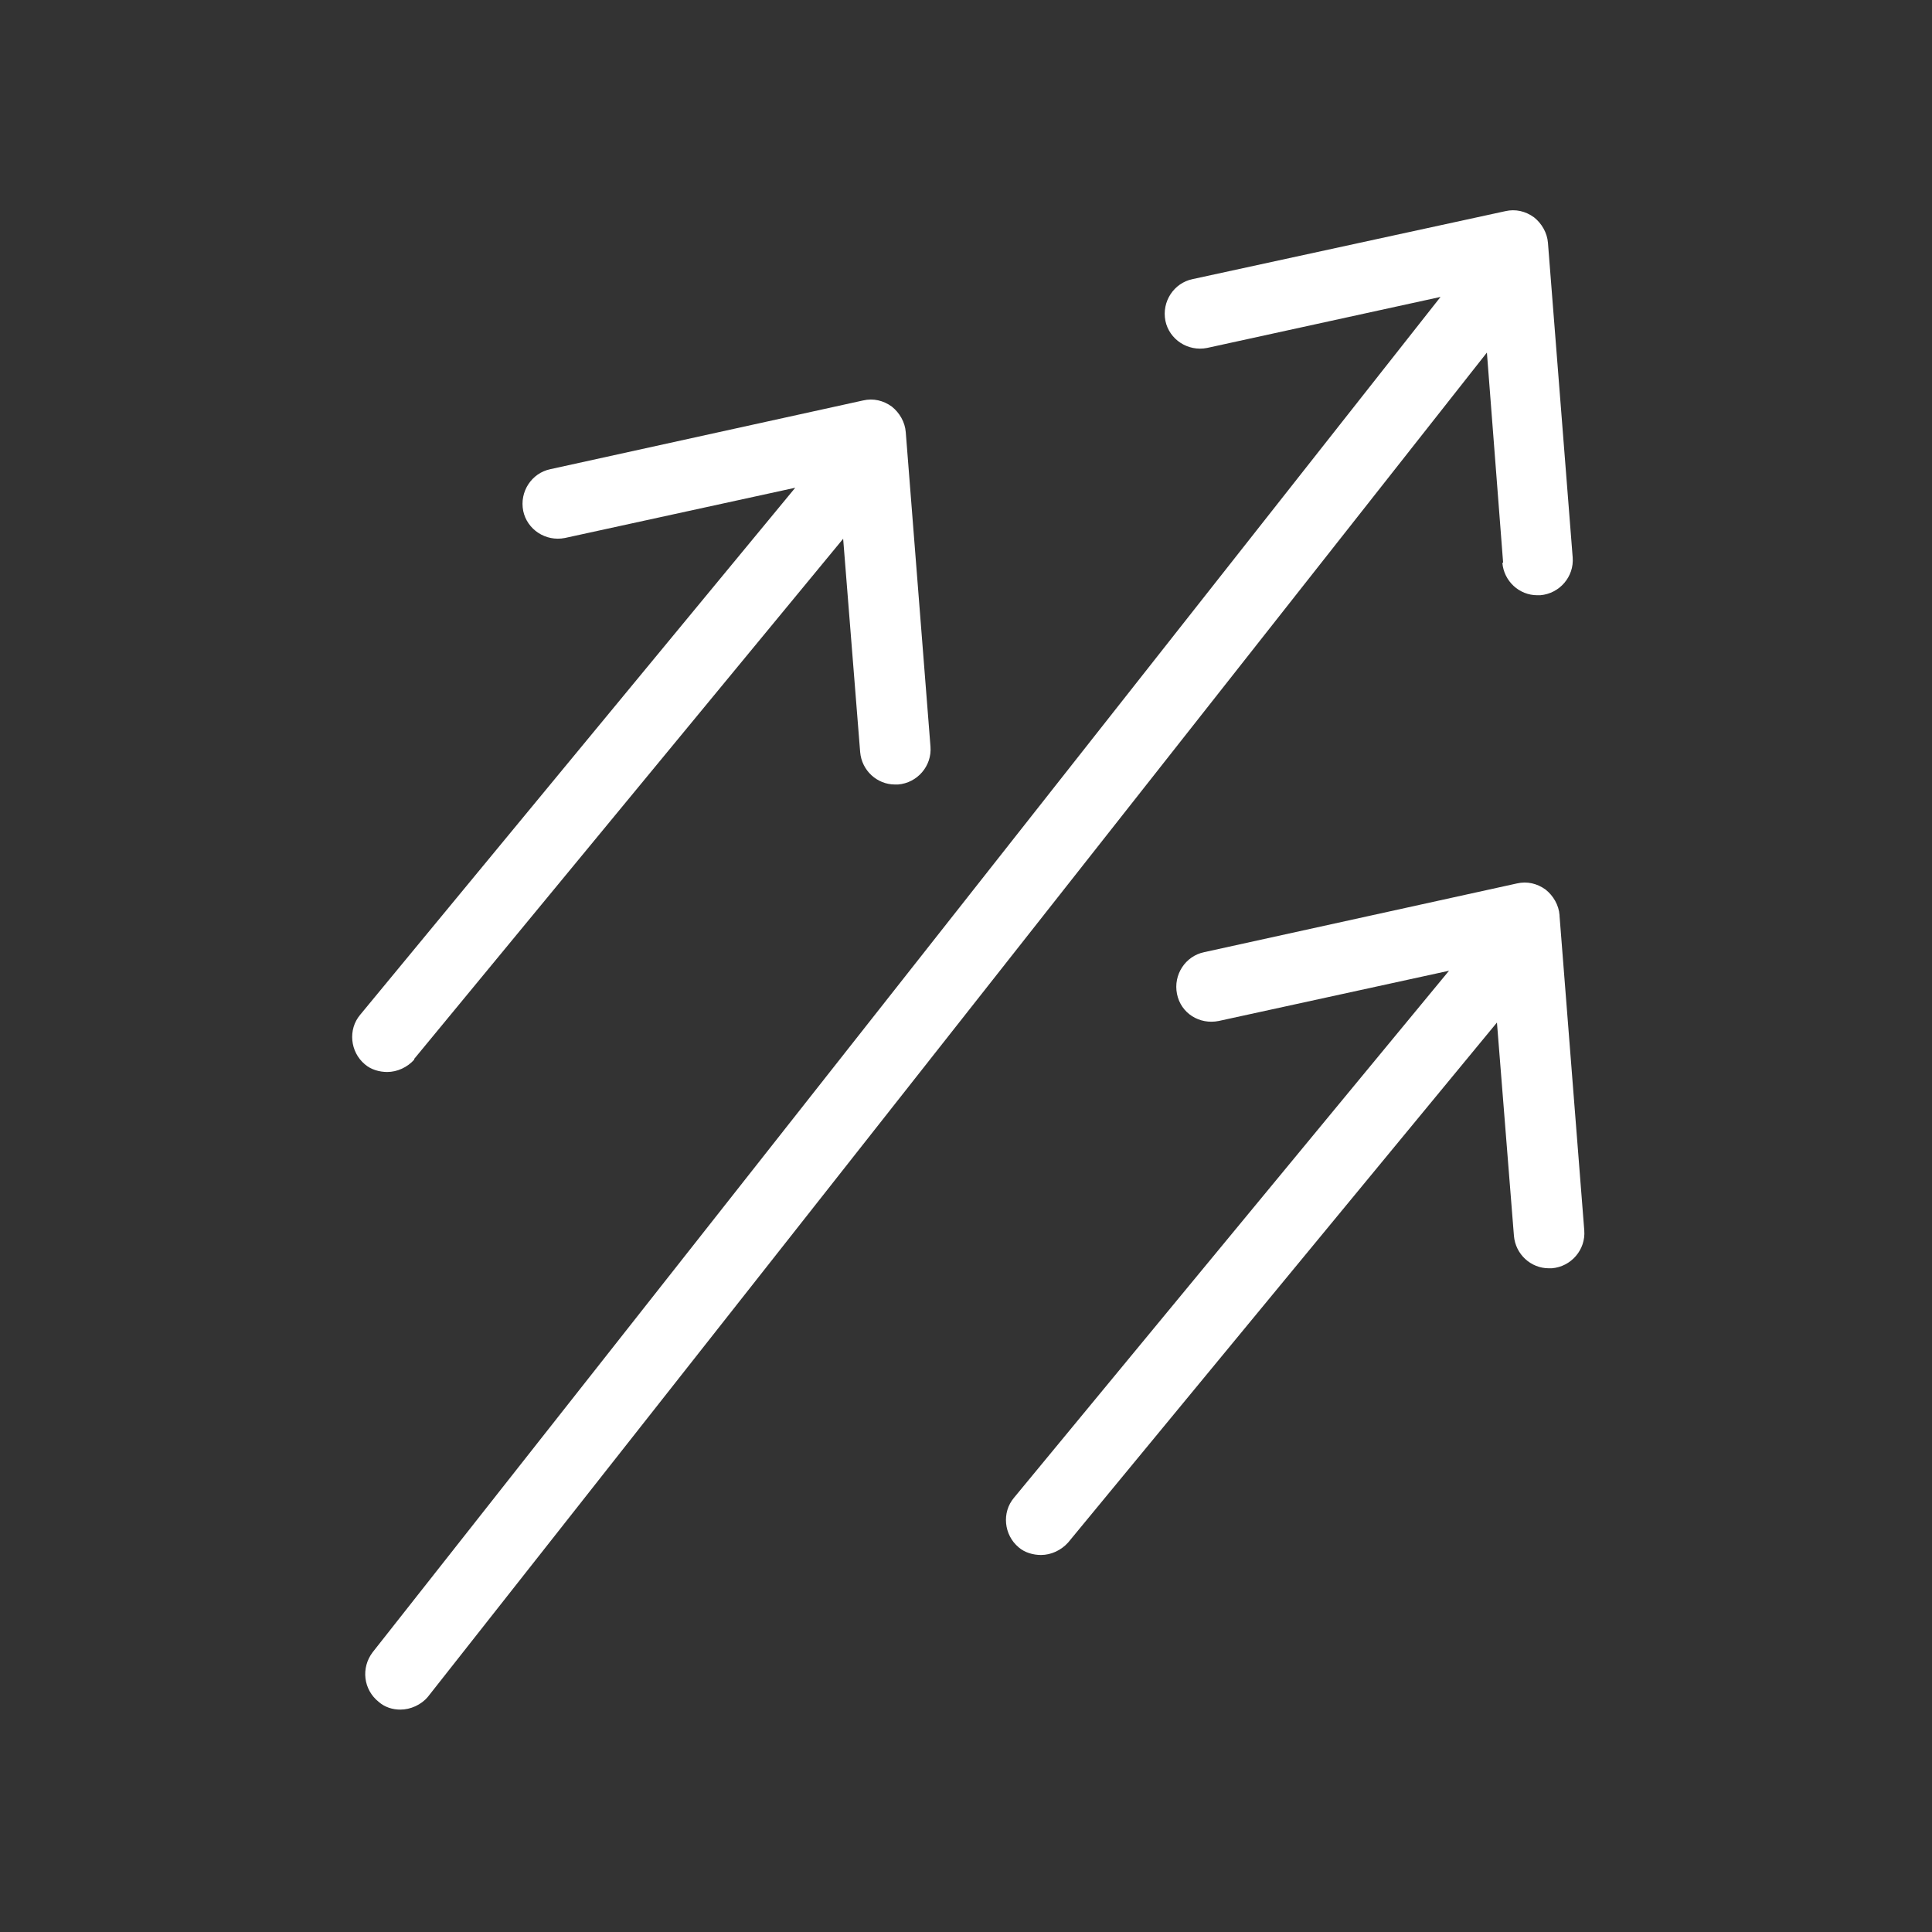
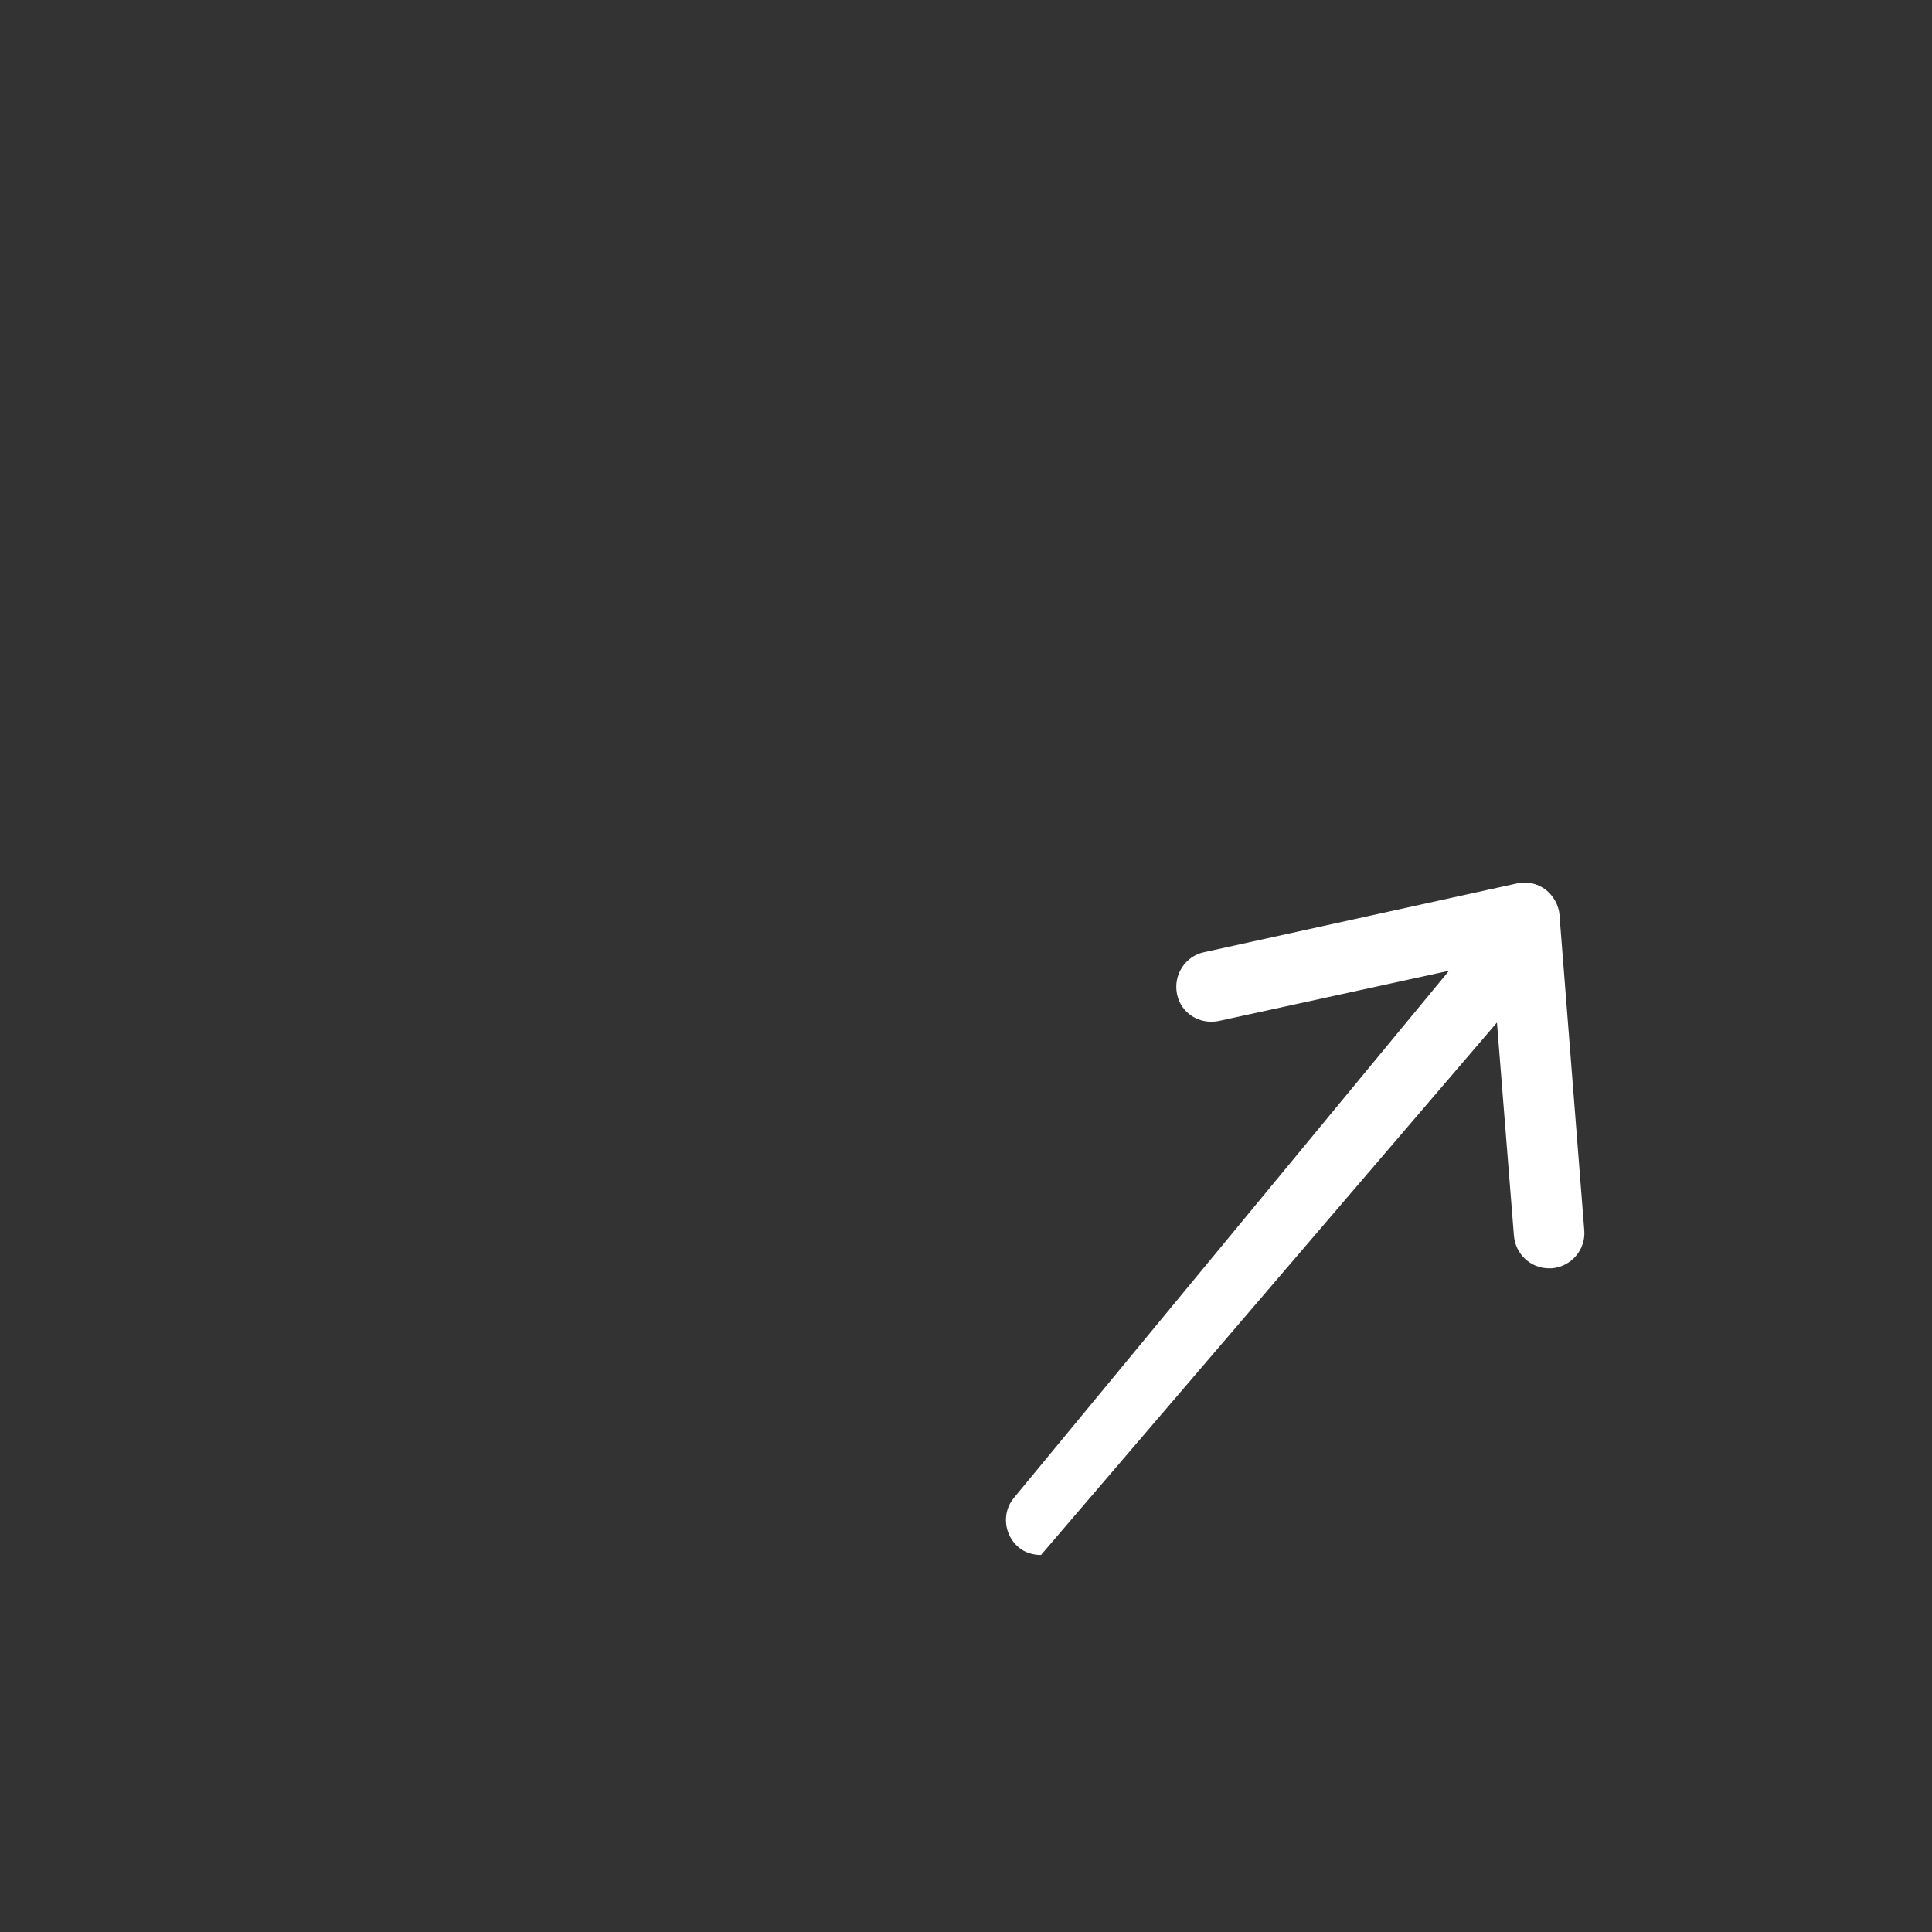
<svg xmlns="http://www.w3.org/2000/svg" fill="none" viewBox="0 0 125 125" height="125" width="125">
  <rect x="0" y="0" width="125" height="125" fill="#333333" stroke="none" />
-   <path fill="white" d="M100.902 59.207C100.852 58.557 100.502 57.957 100.002 57.557C99.451 57.157 98.802 57.007 98.151 57.157L77.901 61.607C76.701 61.857 75.901 63.057 76.151 64.307C76.401 65.557 77.602 66.307 78.852 66.057L93.751 62.807L65.602 96.907C64.802 97.857 64.951 99.307 65.901 100.107C66.302 100.457 66.852 100.607 67.352 100.607C68.001 100.607 68.651 100.307 69.102 99.807L96.852 66.157L97.951 79.957C98.052 81.157 99.052 82.057 100.202 82.057C100.252 82.057 100.302 82.057 100.402 82.057C101.652 81.957 102.602 80.857 102.502 79.607L100.902 59.257V59.207Z" />
-   <path fill="white" d="M97.202 36.41C97.302 37.611 98.302 38.511 99.452 38.511C99.502 38.511 99.552 38.511 99.652 38.511C100.902 38.411 101.852 37.311 101.752 36.061L100.152 15.711C100.102 15.061 99.752 14.461 99.252 14.061C98.702 13.661 98.052 13.511 97.402 13.661L77.152 18.061C75.952 18.311 75.152 19.511 75.402 20.761C75.652 21.961 76.852 22.761 78.102 22.511L93.202 19.211L24.102 106.911C23.352 107.911 23.502 109.311 24.502 110.111C24.902 110.461 25.402 110.611 25.902 110.611C26.552 110.611 27.252 110.311 27.702 109.761L96.202 22.811L97.252 36.41H97.202Z" />
-   <path fill="white" d="M26.802 68.507L54.552 34.857L55.652 48.657C55.752 49.857 56.752 50.757 57.902 50.757C57.952 50.757 58.002 50.757 58.102 50.757C59.352 50.657 60.302 49.557 60.202 48.307L58.602 27.957C58.552 27.307 58.202 26.707 57.702 26.307C57.152 25.907 56.502 25.757 55.852 25.907L35.602 30.357C34.402 30.607 33.602 31.807 33.852 33.057C34.102 34.257 35.302 35.057 36.552 34.807L51.452 31.557L23.302 65.657C22.502 66.607 22.652 68.057 23.602 68.857C24.002 69.207 24.552 69.357 25.052 69.357C25.702 69.357 26.352 69.057 26.802 68.557V68.507Z" />
+   <path fill="white" d="M100.902 59.207C100.852 58.557 100.502 57.957 100.002 57.557C99.451 57.157 98.802 57.007 98.151 57.157L77.901 61.607C76.701 61.857 75.901 63.057 76.151 64.307C76.401 65.557 77.602 66.307 78.852 66.057L93.751 62.807L65.602 96.907C64.802 97.857 64.951 99.307 65.901 100.107C66.302 100.457 66.852 100.607 67.352 100.607L96.852 66.157L97.951 79.957C98.052 81.157 99.052 82.057 100.202 82.057C100.252 82.057 100.302 82.057 100.402 82.057C101.652 81.957 102.602 80.857 102.502 79.607L100.902 59.257V59.207Z" />
</svg>